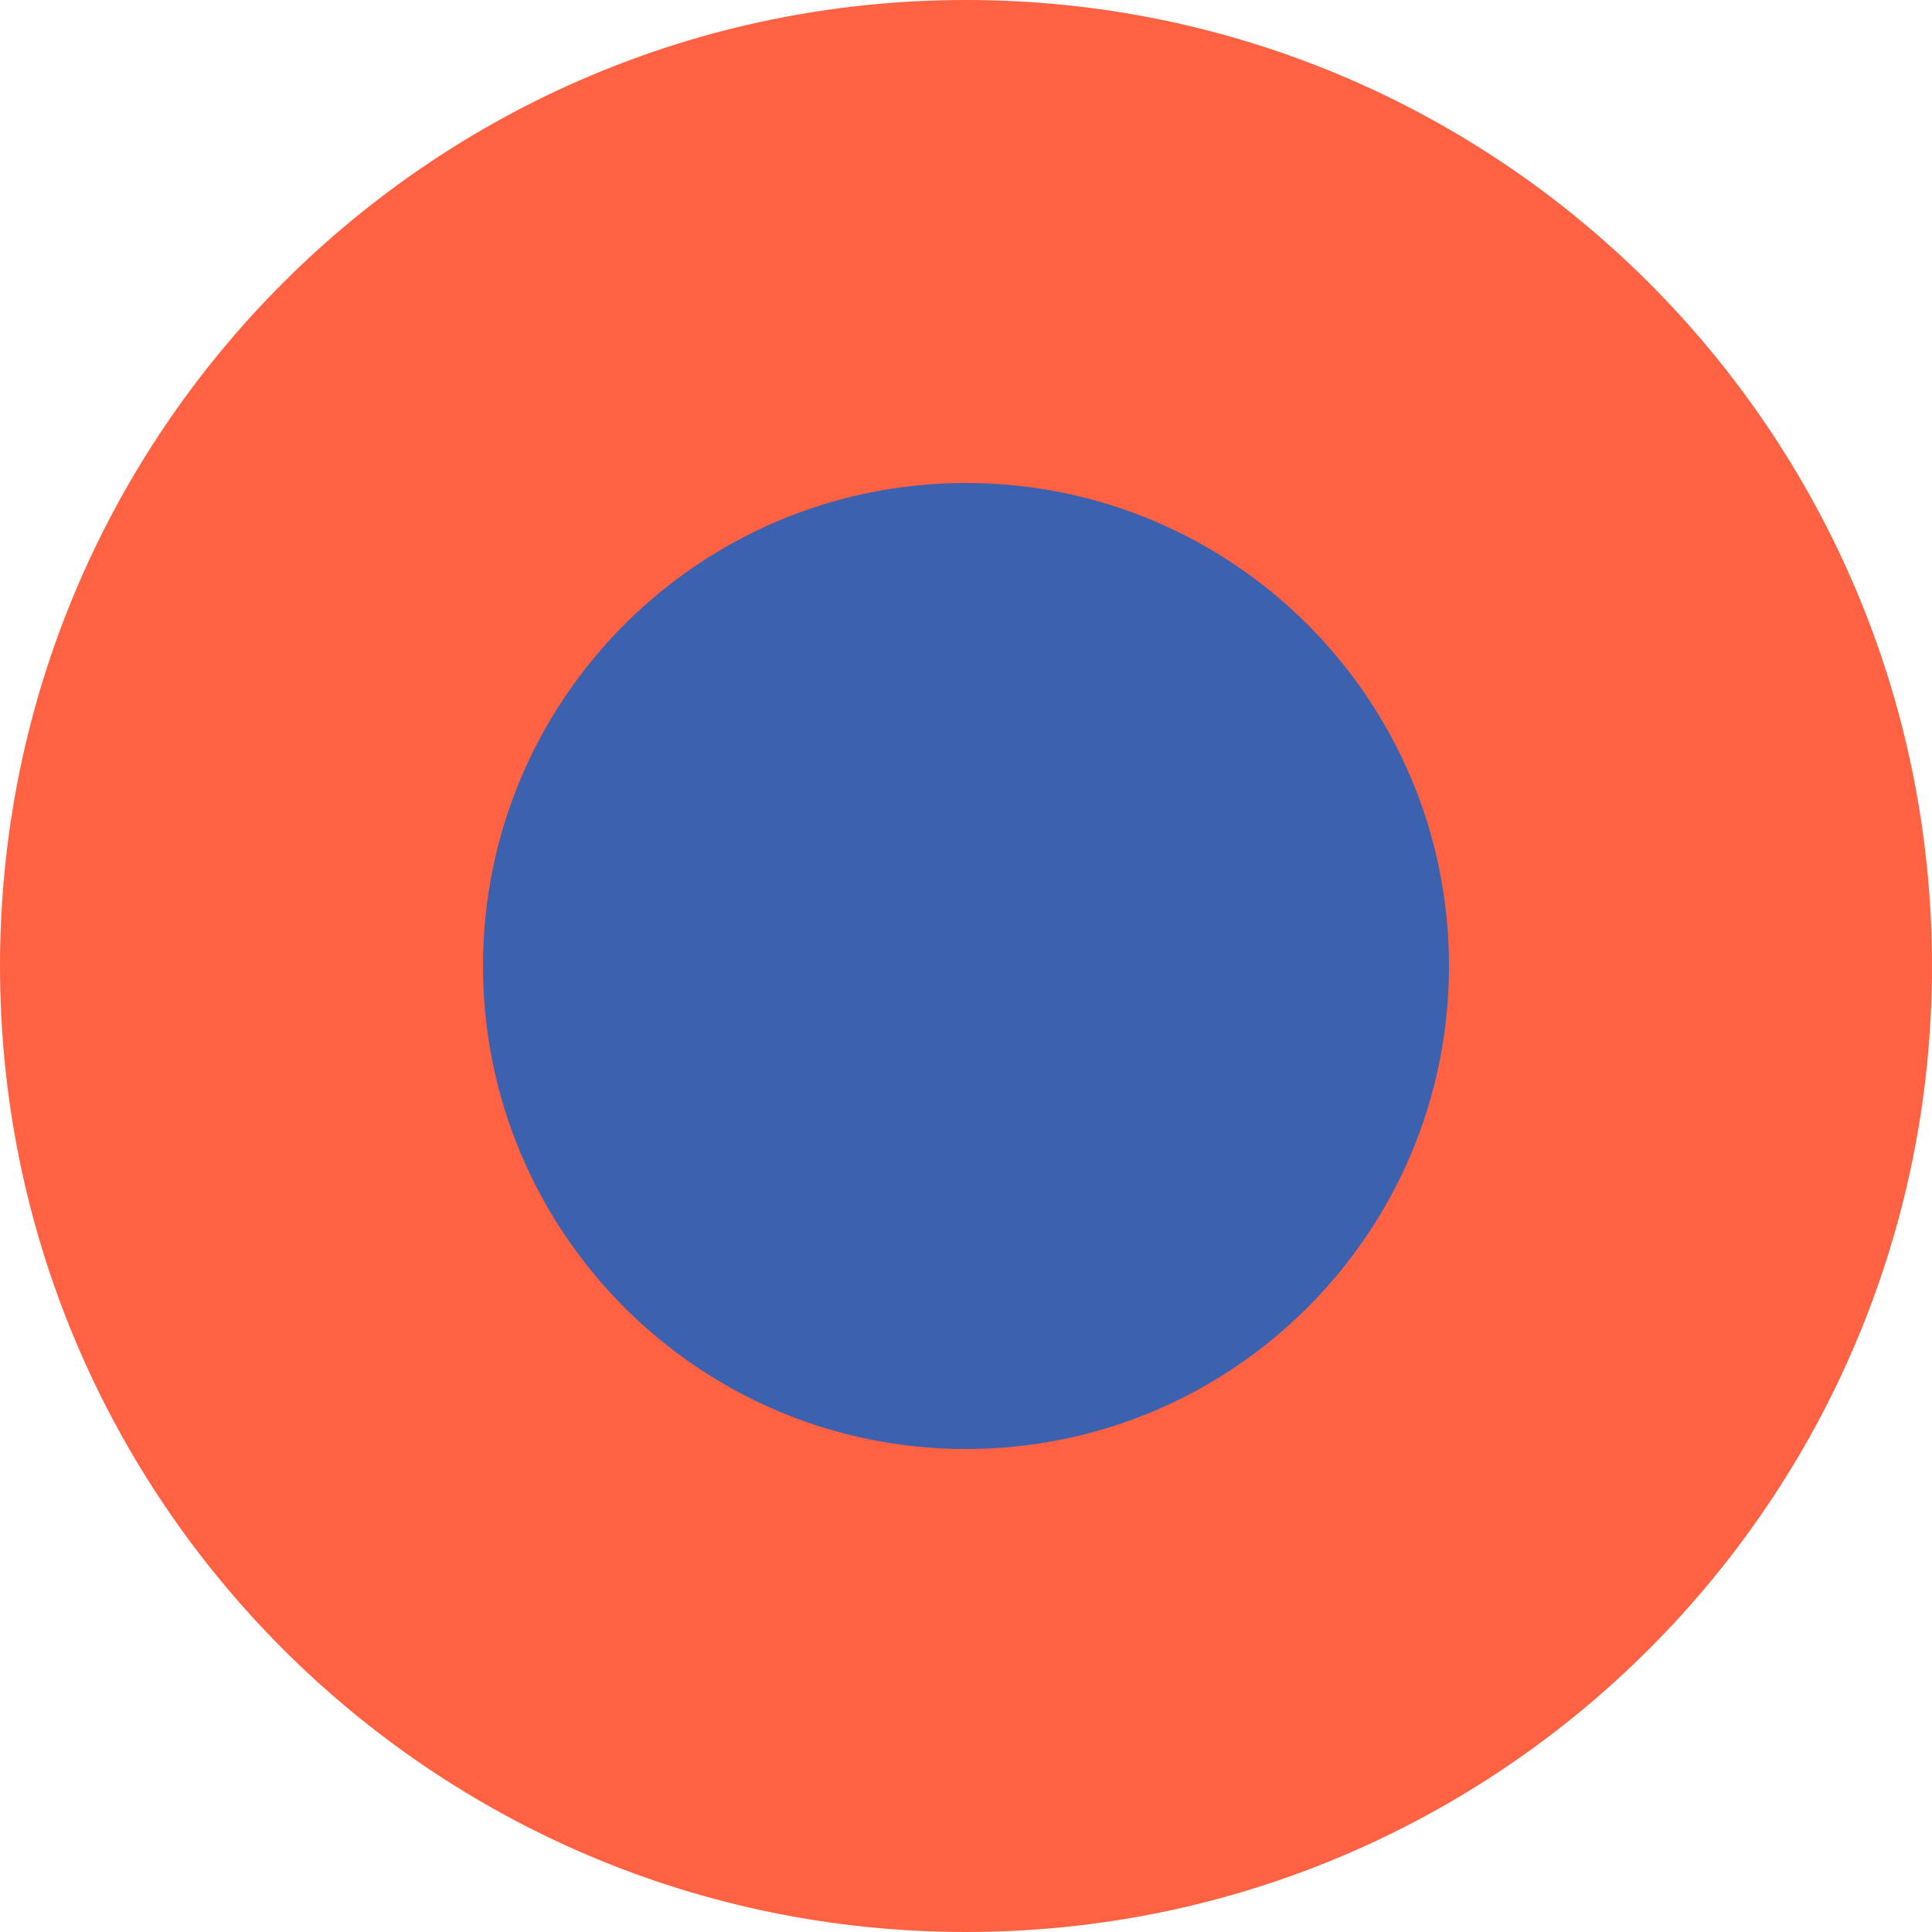
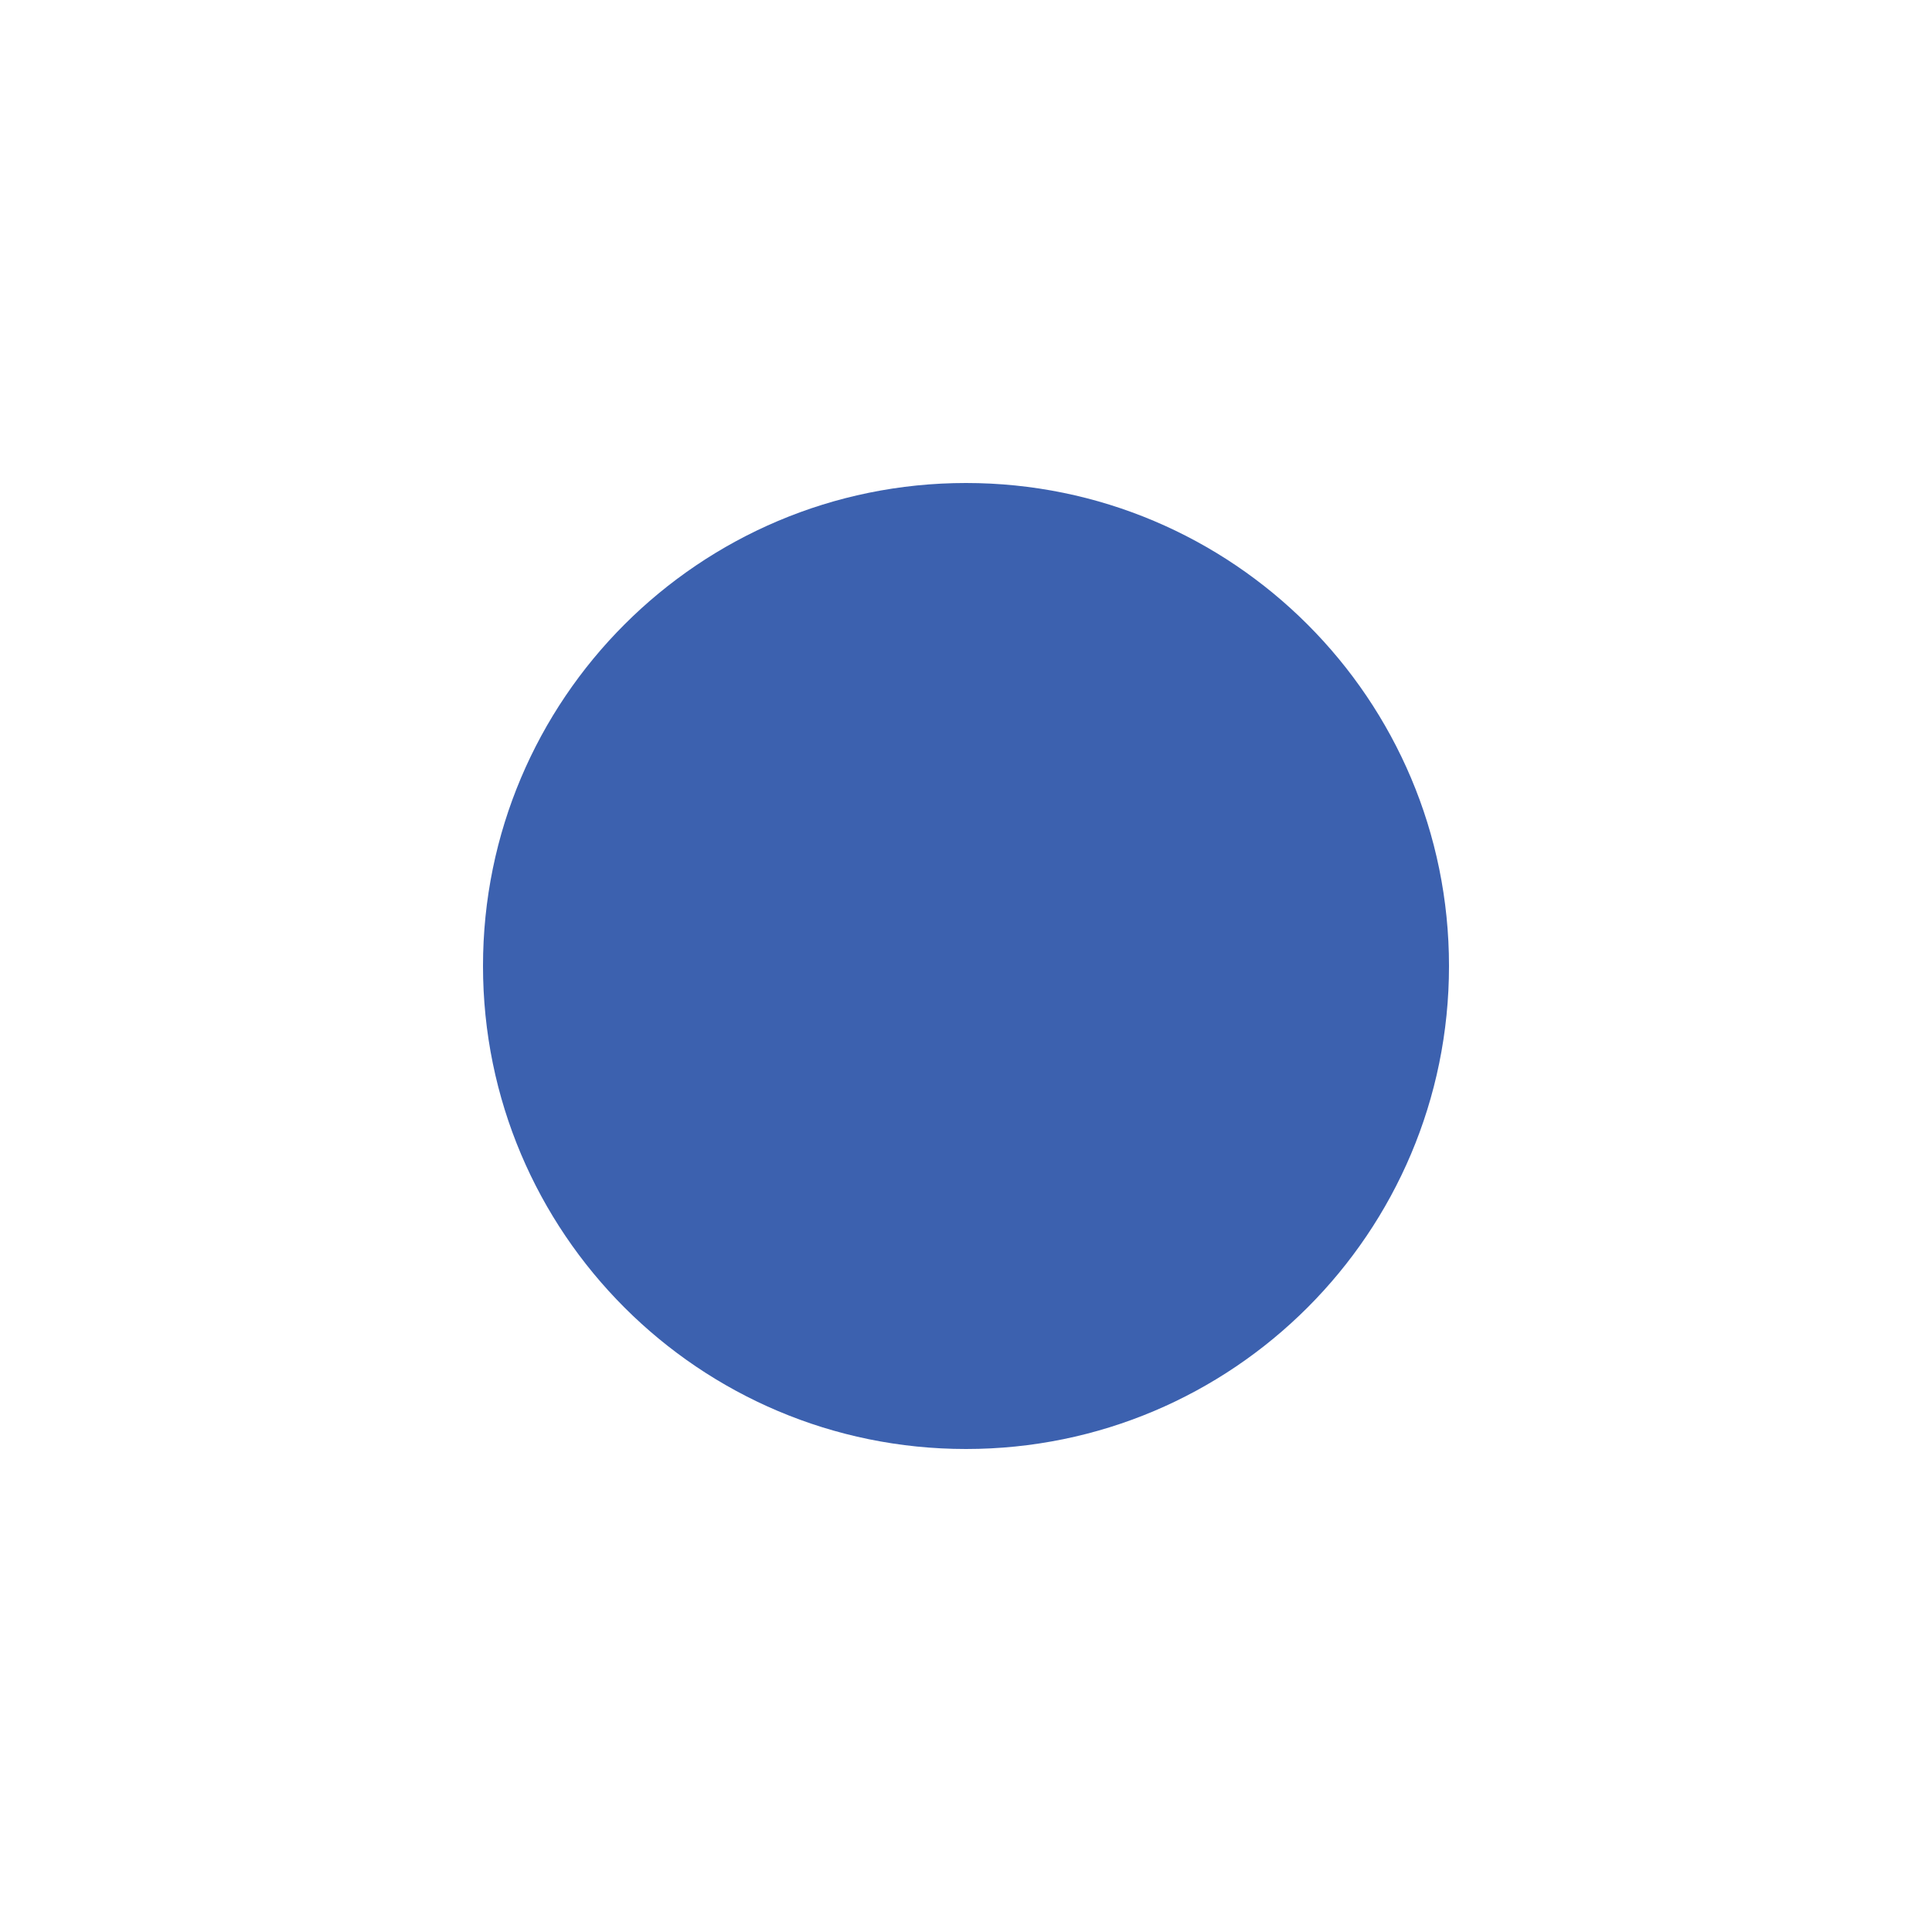
<svg xmlns="http://www.w3.org/2000/svg" width="117px" height="117px" viewBox="0 0 117 117" version="1.1">
  <title>5</title>
  <desc>Created with Sketch.</desc>
  <g id="Page-1" stroke="none" stroke-width="1" fill="none" fill-rule="evenodd">
    <g id="Artboard" transform="translate(-1491, -413)">
      <g id="Group-22" transform="translate(106, 413)">
        <g id="5" transform="translate(1385, 0)">
-           <path d="M58.5,0 C90.809,0 117,26.191 117,58.5 C117,90.809 90.809,117 58.5,117 C26.191,117 0,90.809 0,58.5 C0,26.191 26.191,0 58.5,0 Z" id="Shape" fill="#FF6242" />
          <path d="M58.5,29.25 C74.654,29.25 87.75,42.346 87.75,58.5 C87.75,74.654 74.654,87.75 58.5,87.75 C42.346,87.75 29.25,74.654 29.25,58.5 C29.25,42.346 42.346,29.25 58.5,29.25 Z" id="Shape" fill="#3C61AF" />
        </g>
      </g>
    </g>
  </g>
</svg>